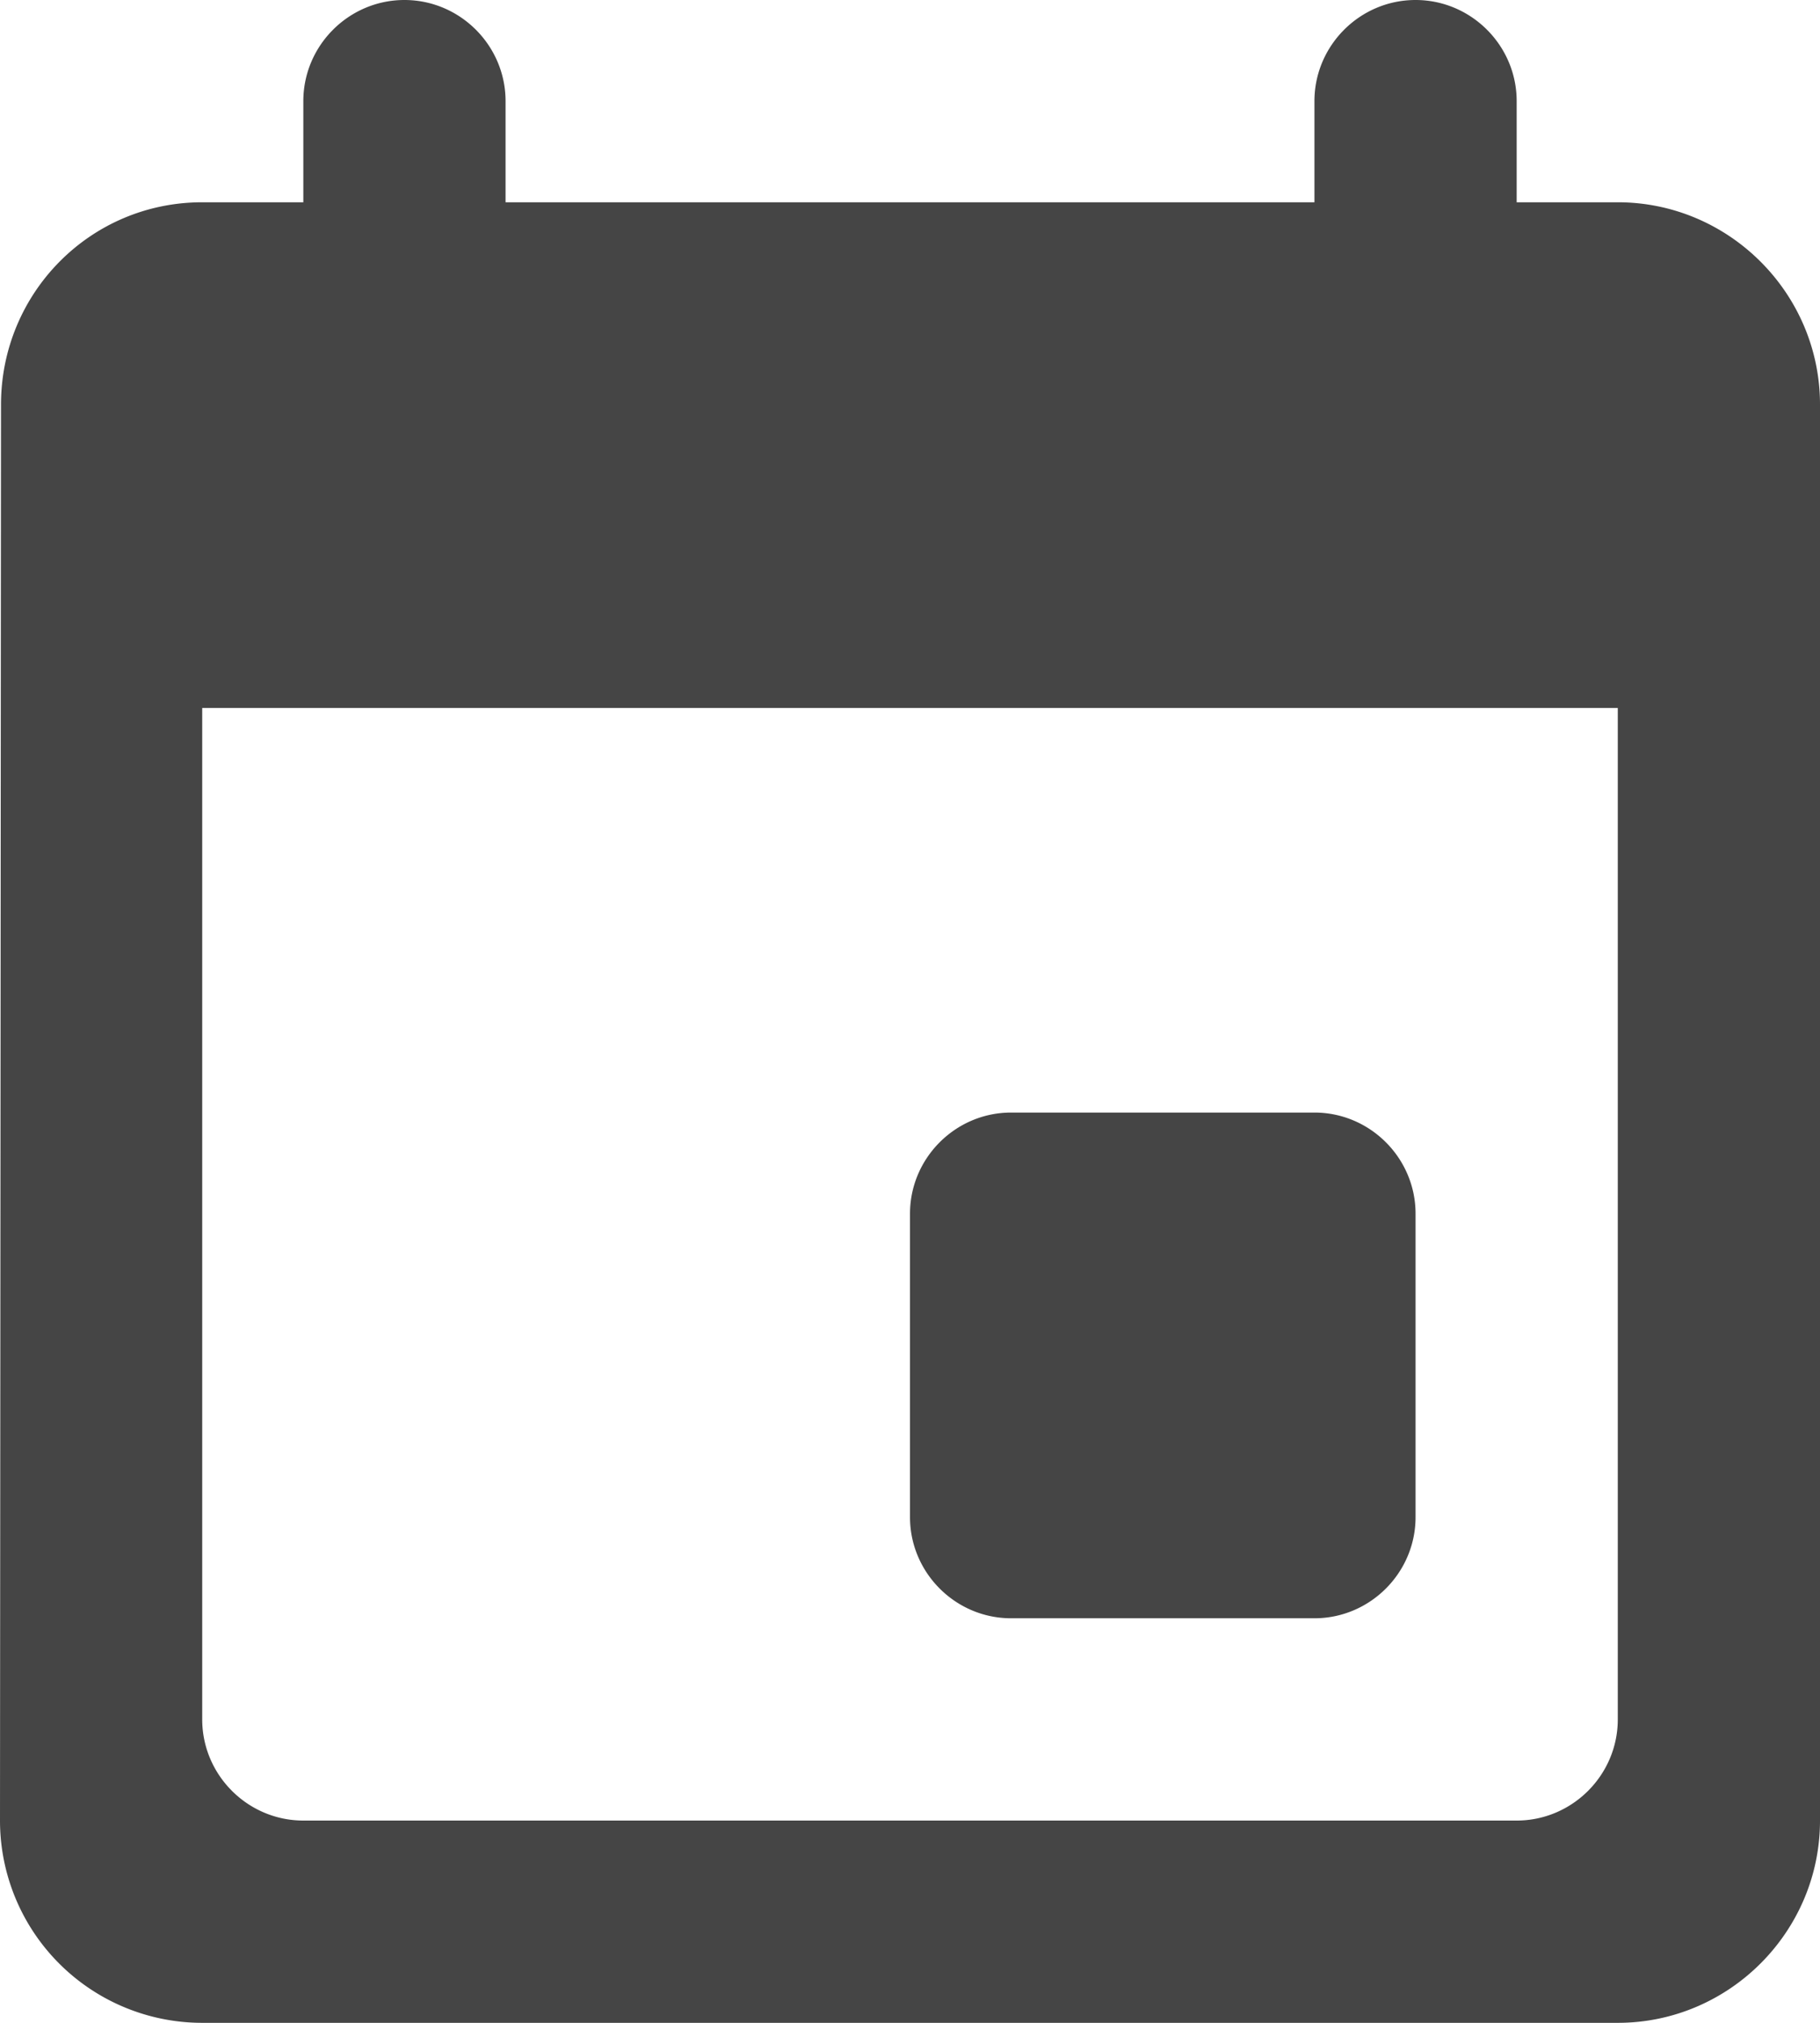
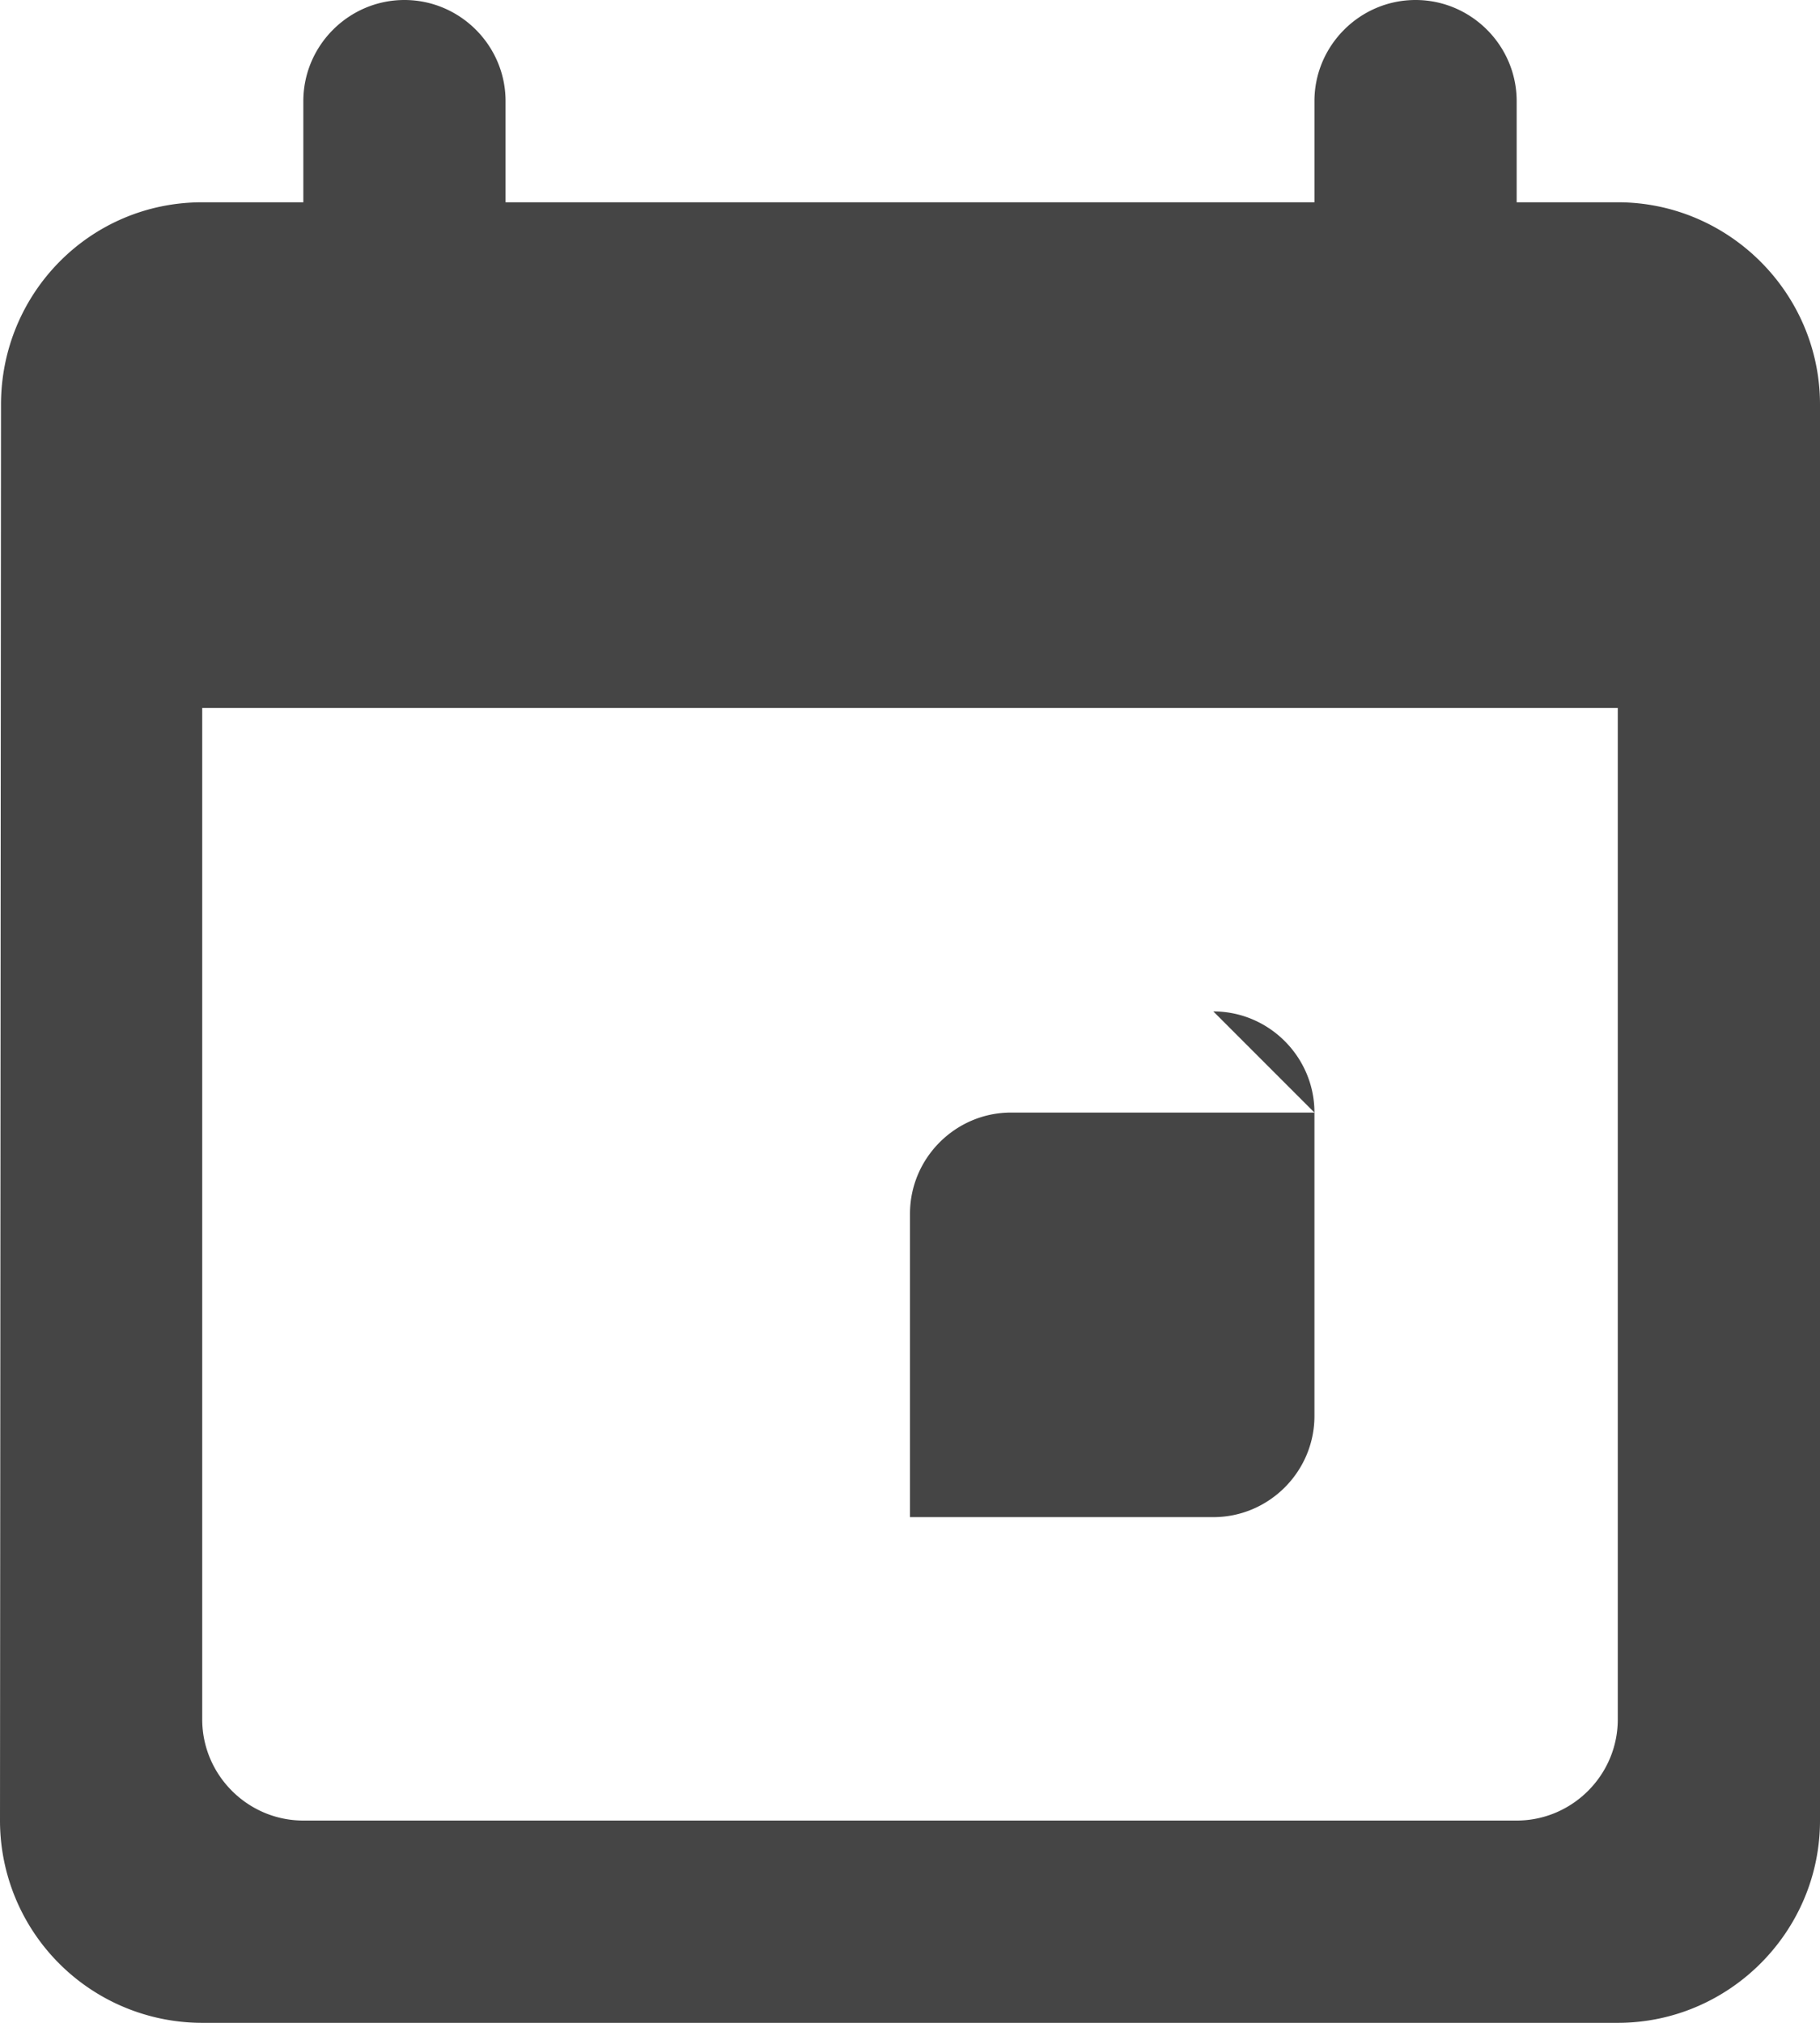
<svg xmlns="http://www.w3.org/2000/svg" width="18" height="20">
-   <path d="M13 11h-3c-.55 0-1 .45-1 1v3c0 .55.45 1 1 1h3c.55 0 1-.45 1-1v-3c0-.55-.45-1-1-1zm0-10v1H5V1c0-.55-.45-1-1-1S3 .45 3 1v1H2C.89 2 .01 2.9.01 4L0 18a2 2 0 002 2h14c1.1 0 2-.9 2-2V4c0-1.1-.9-2-2-2h-1V1c0-.55-.45-1-1-1s-1 .45-1 1zm2 17H3c-.55 0-1-.45-1-1V7h14v10c0 .55-.45 1-1 1z" fill="#454545" fill-rule="nonzero" />
+   <path d="M13 11h-3c-.55 0-1 .45-1 1v3h3c.55 0 1-.45 1-1v-3c0-.55-.45-1-1-1zm0-10v1H5V1c0-.55-.45-1-1-1S3 .45 3 1v1H2C.89 2 .01 2.9.01 4L0 18a2 2 0 002 2h14c1.1 0 2-.9 2-2V4c0-1.1-.9-2-2-2h-1V1c0-.55-.45-1-1-1s-1 .45-1 1zm2 17H3c-.55 0-1-.45-1-1V7h14v10c0 .55-.45 1-1 1z" fill="#454545" fill-rule="nonzero" />
</svg>